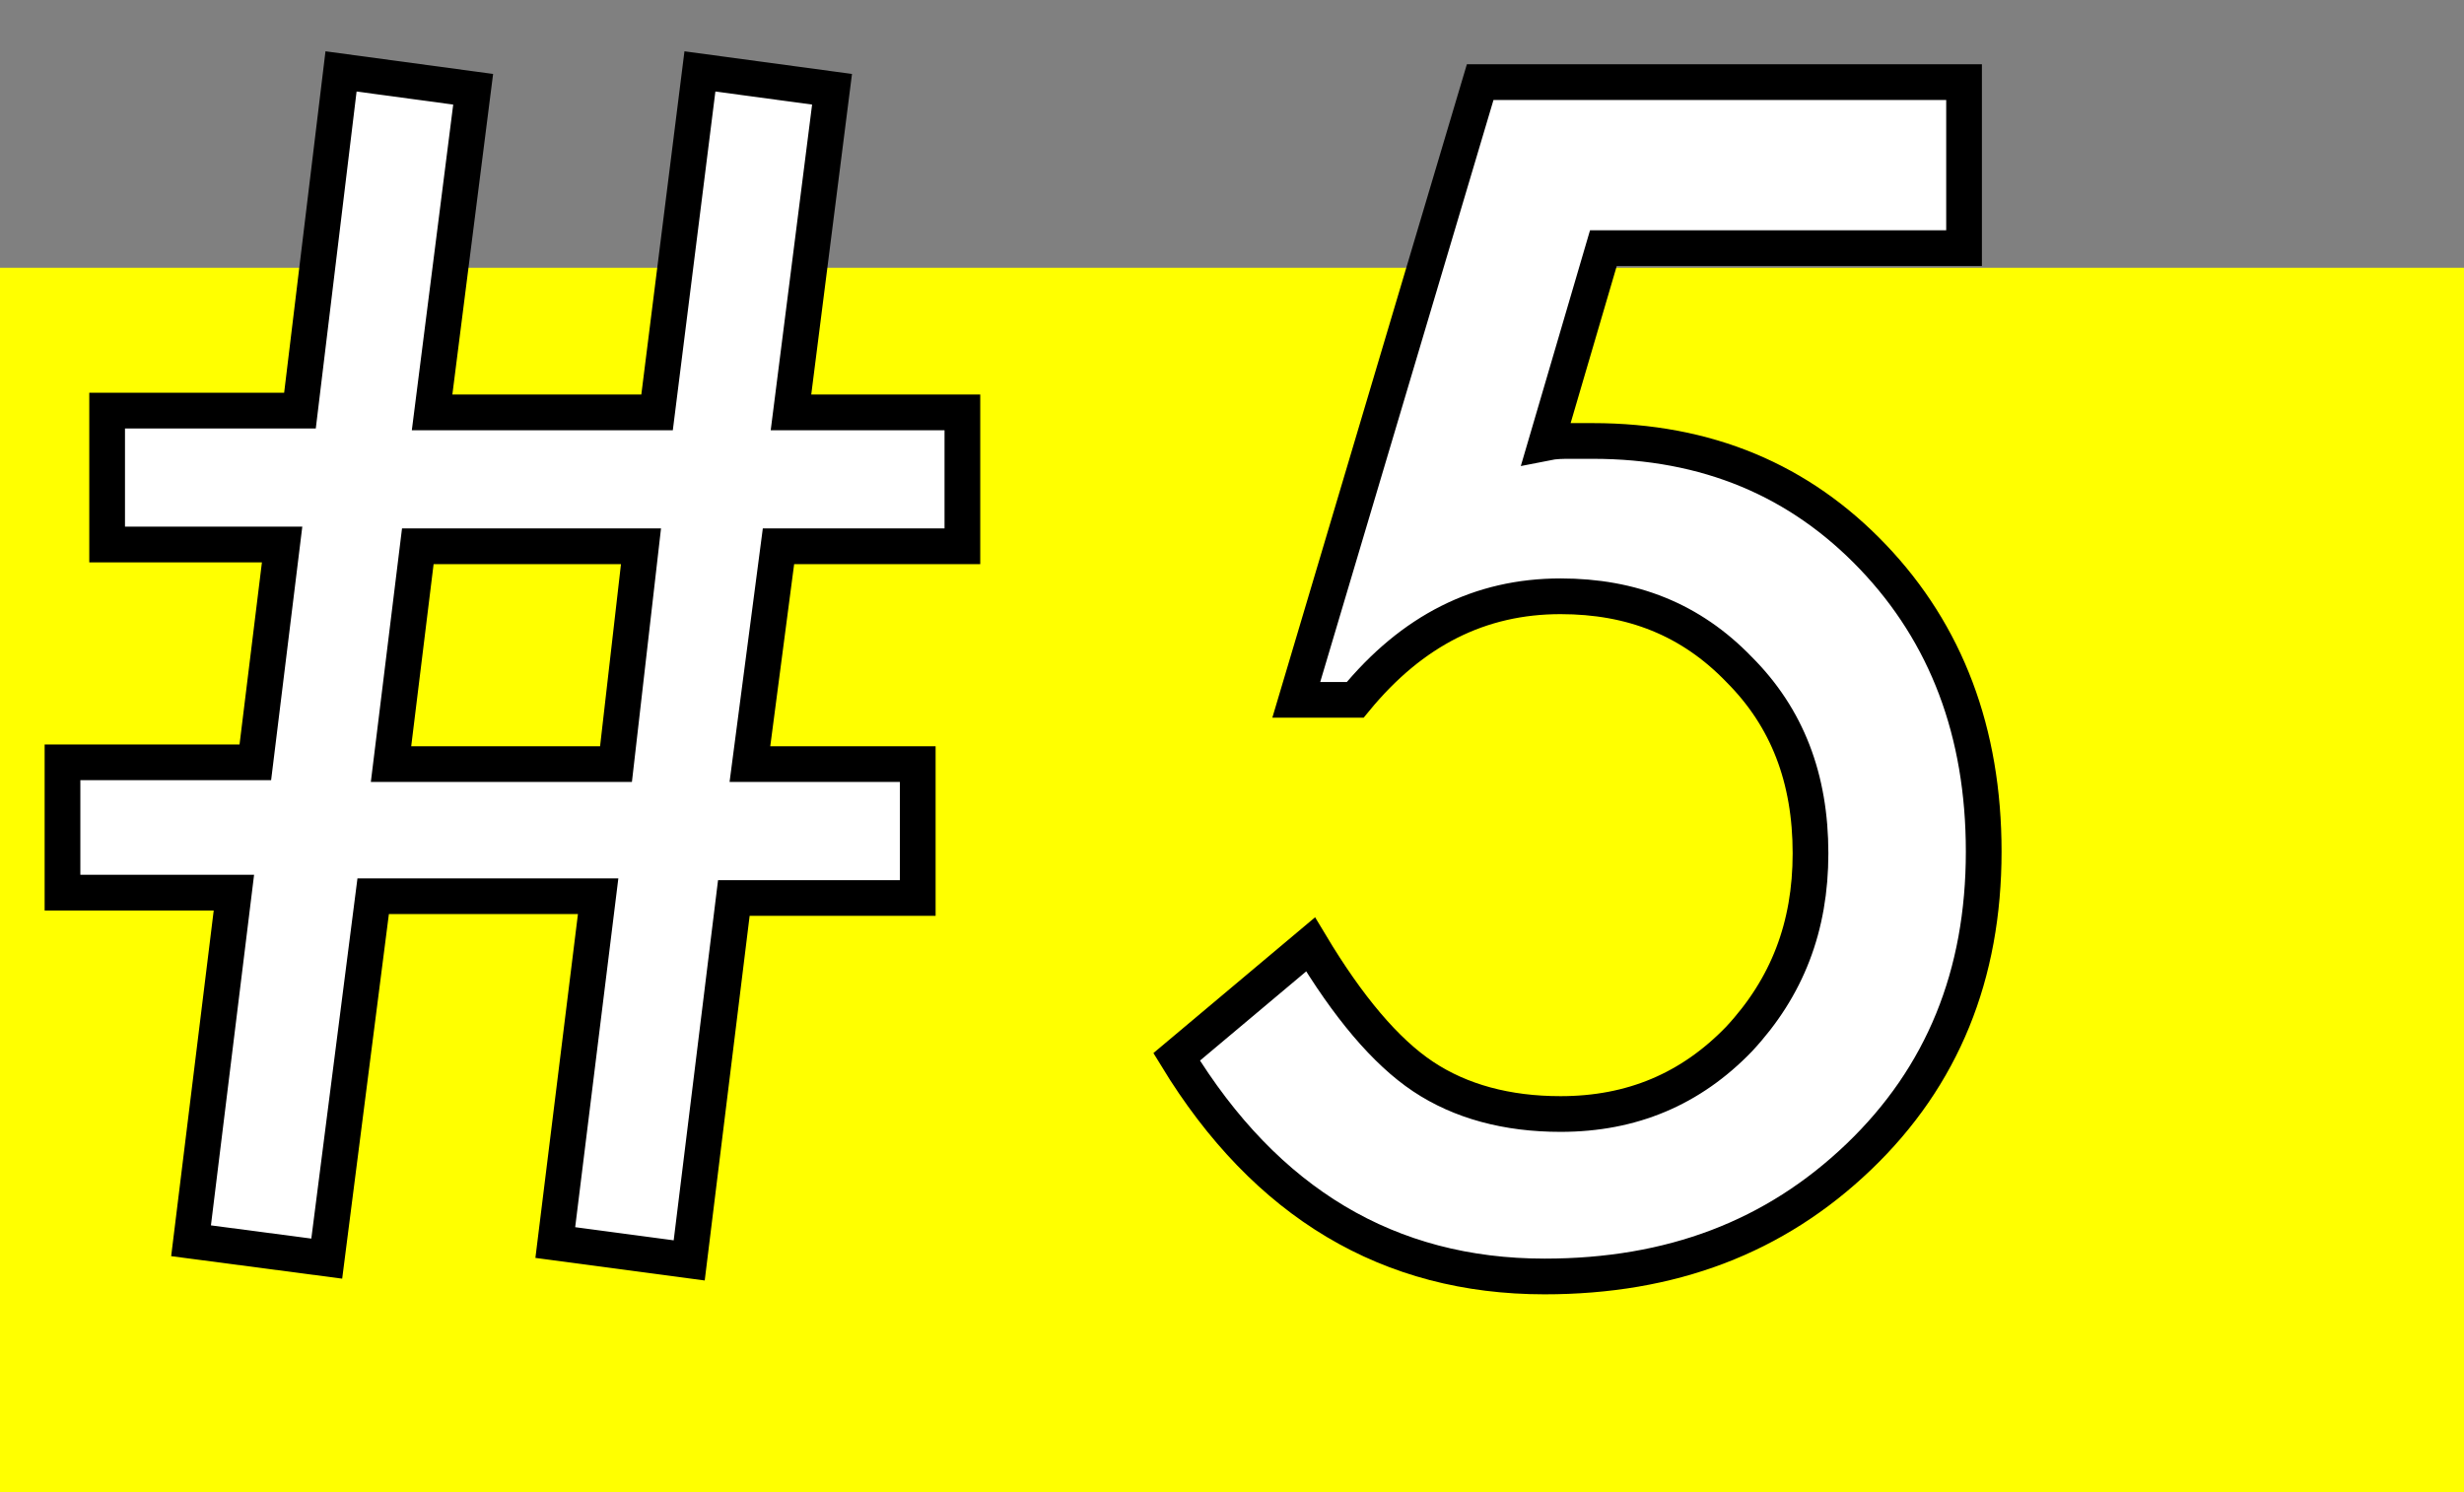
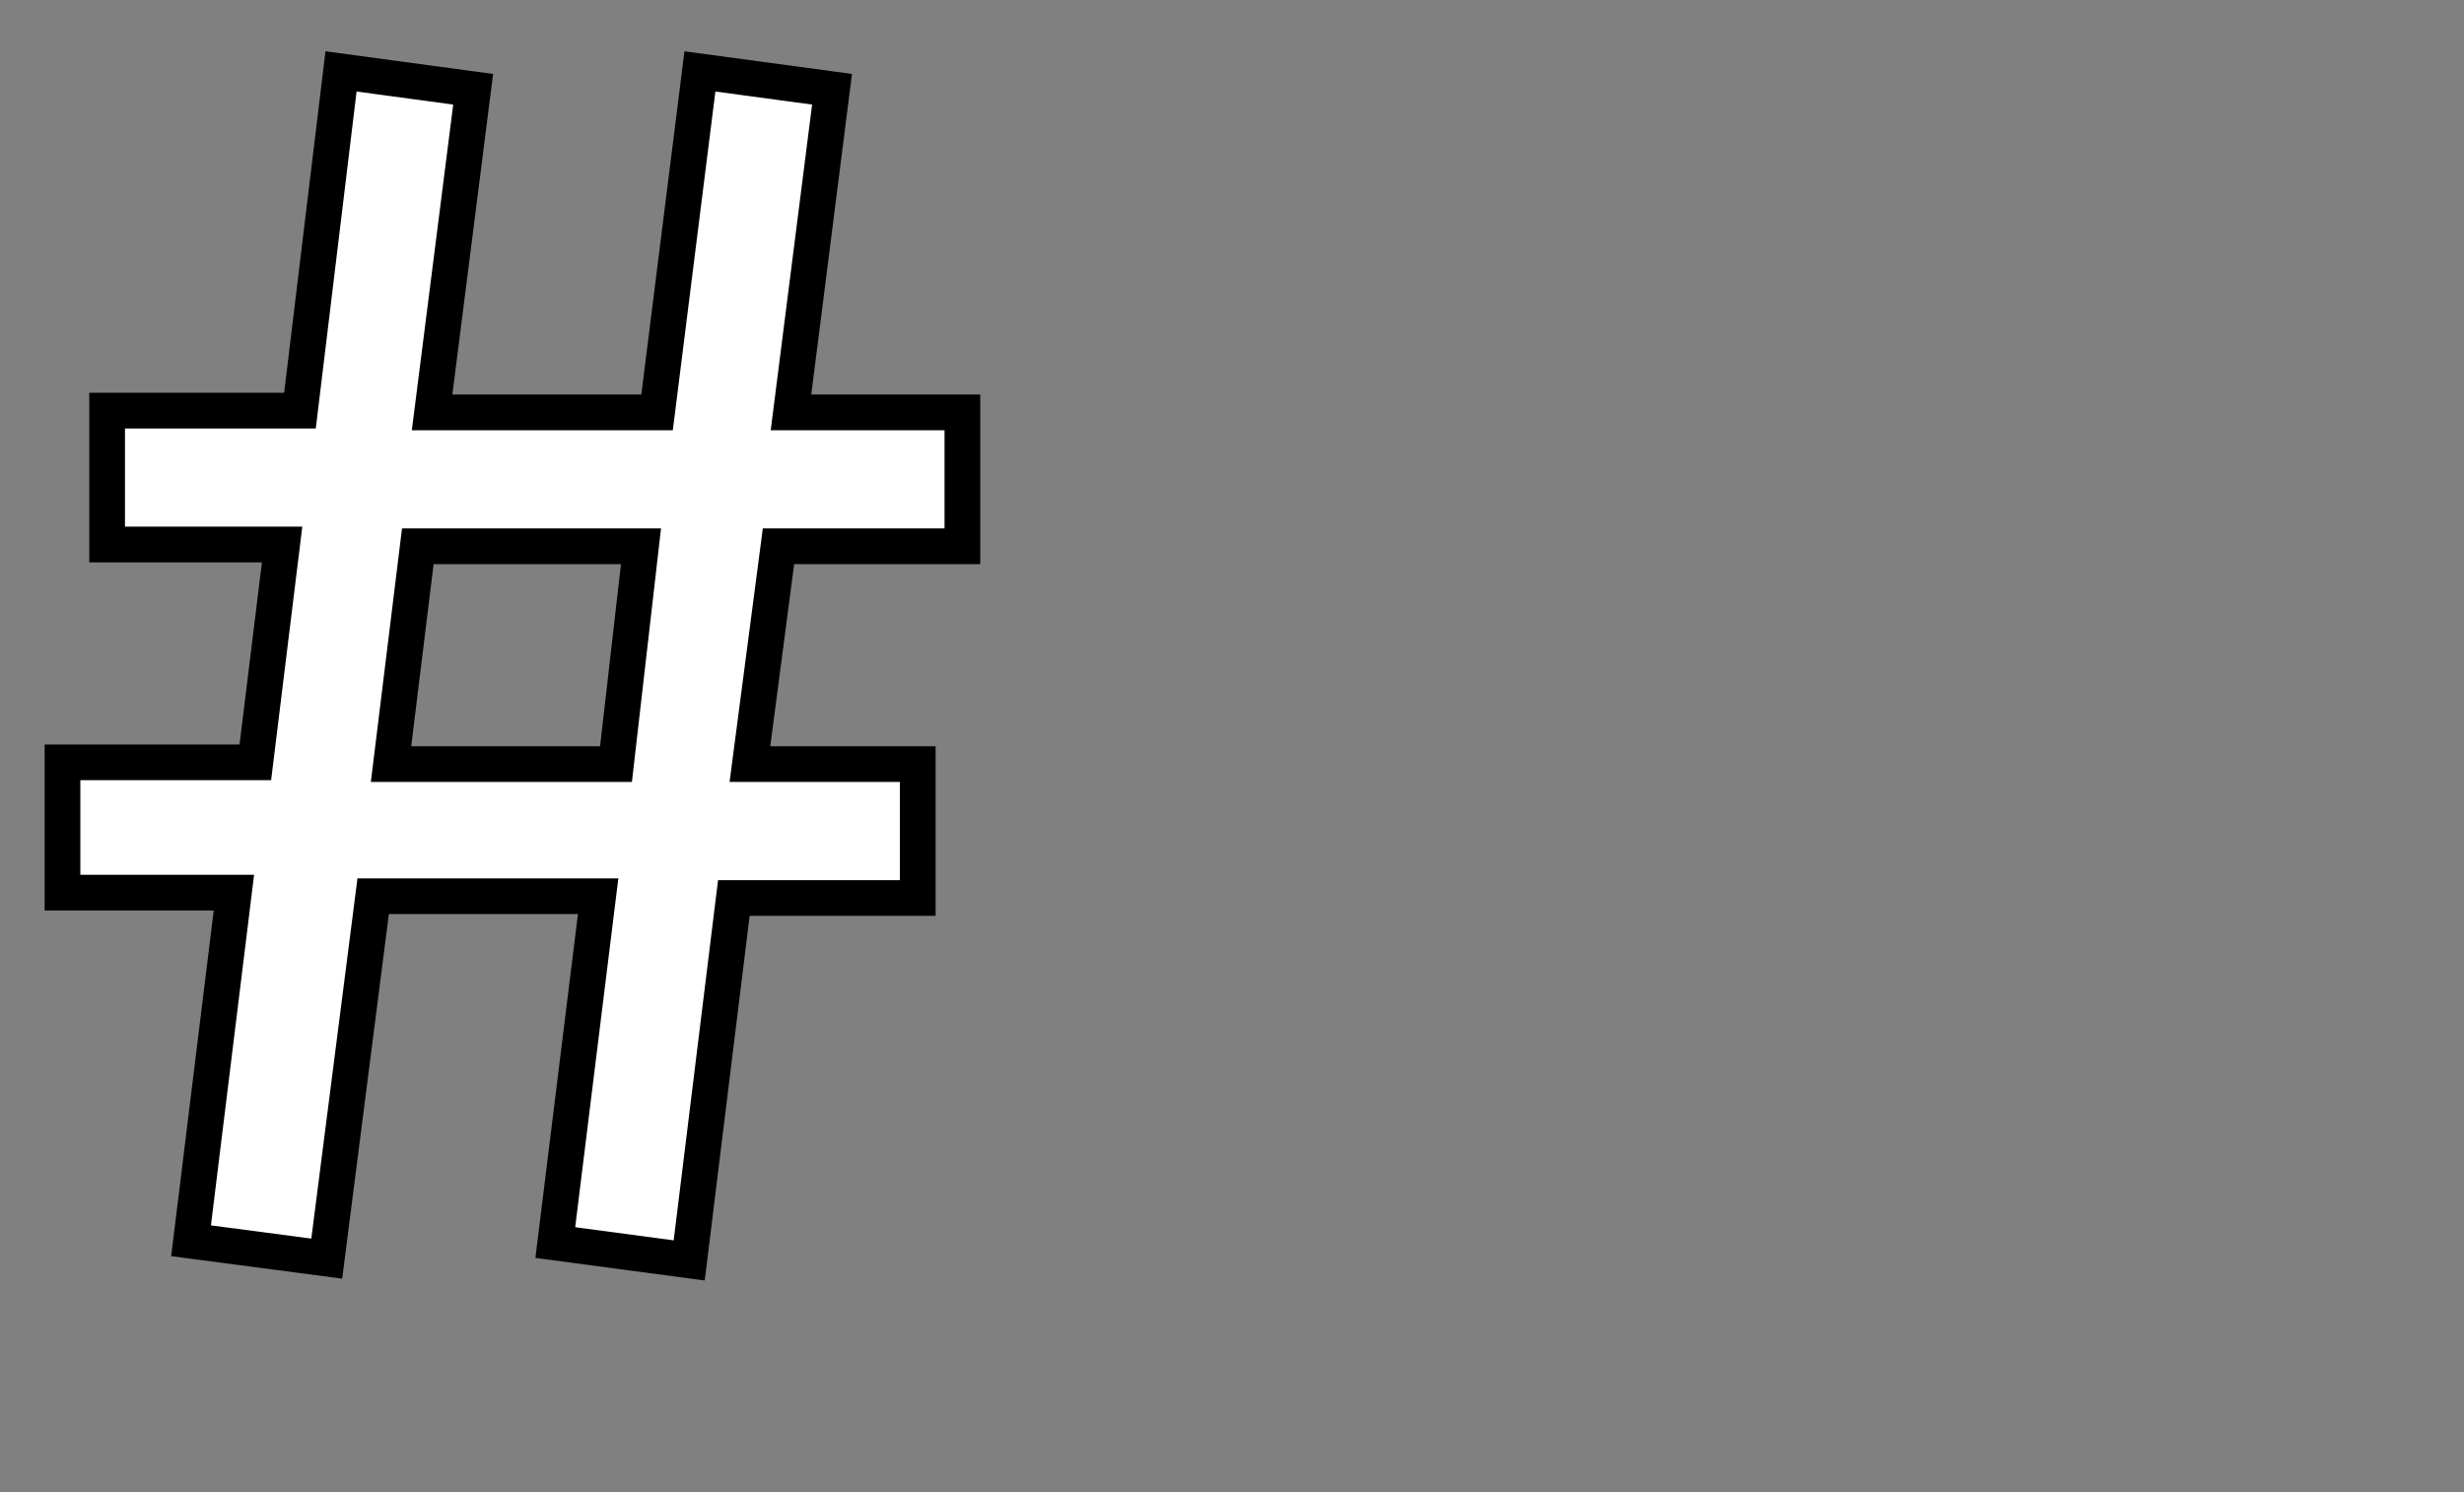
<svg xmlns="http://www.w3.org/2000/svg" version="1.1" id="レイヤー_1" x="0px" y="0px" viewBox="0 0 138 83.6" style="enable-background:new 0 0 138 83.6;" xml:space="preserve">
  <rect x="0" y="0" width="138" height="83.6" fill="#808080" stroke="none" />
  <style type="text/css">
	.st0{fill:#FFFF00;}
	.st1{fill:#FFFFFF;stroke:#000000;stroke-width:2;stroke-miterlimit:10;}
</style>
-   <rect y="15" class="st0" width="138" height="68.6" />
  <g>
    <path class="st1" d="M53.9,23.1v7.5H43.6L42,42.8h9.4v7.5H41.1l-2.5,20.3l-7.5-1l2.4-19.4H20.9l-2.6,20.3l-7.6-1L13.1,50H3.5v-7.3   h10.8l1.5-12.2H6V23h10.8l2.3-19l7.4,1l-2.3,18.1h12.6L39.2,4l7.4,1l-2.3,18.1H53.9z M35.9,30.6H23.4l-1.5,12.2h12.6L35.9,30.6z" />
-     <path class="st1" d="M110,13.9H89.8l-3.2,10.9c0.5-0.1,0.9-0.1,1.4-0.1c0.4,0,0.8,0,1.2,0c6.4,0,11.6,2.2,15.7,6.5   s6.2,9.8,6.2,16.5c0,6.9-2.3,12.6-7,17.1s-10.5,6.7-17.6,6.7c-8.7,0-15.6-4.1-20.6-12.3l7.5-6.3c2.1,3.5,4.2,6,6.3,7.4   c2.1,1.4,4.7,2.1,7.7,2.1c4,0,7.3-1.4,10-4.2c2.7-2.9,4-6.3,4-10.4c0-4.2-1.3-7.6-4-10.3c-2.7-2.8-6-4.1-10-4.1   c-4.5,0-8.3,1.9-11.5,5.8h-3.3L82.9,4.6H110V13.9z" />
  </g>
</svg>